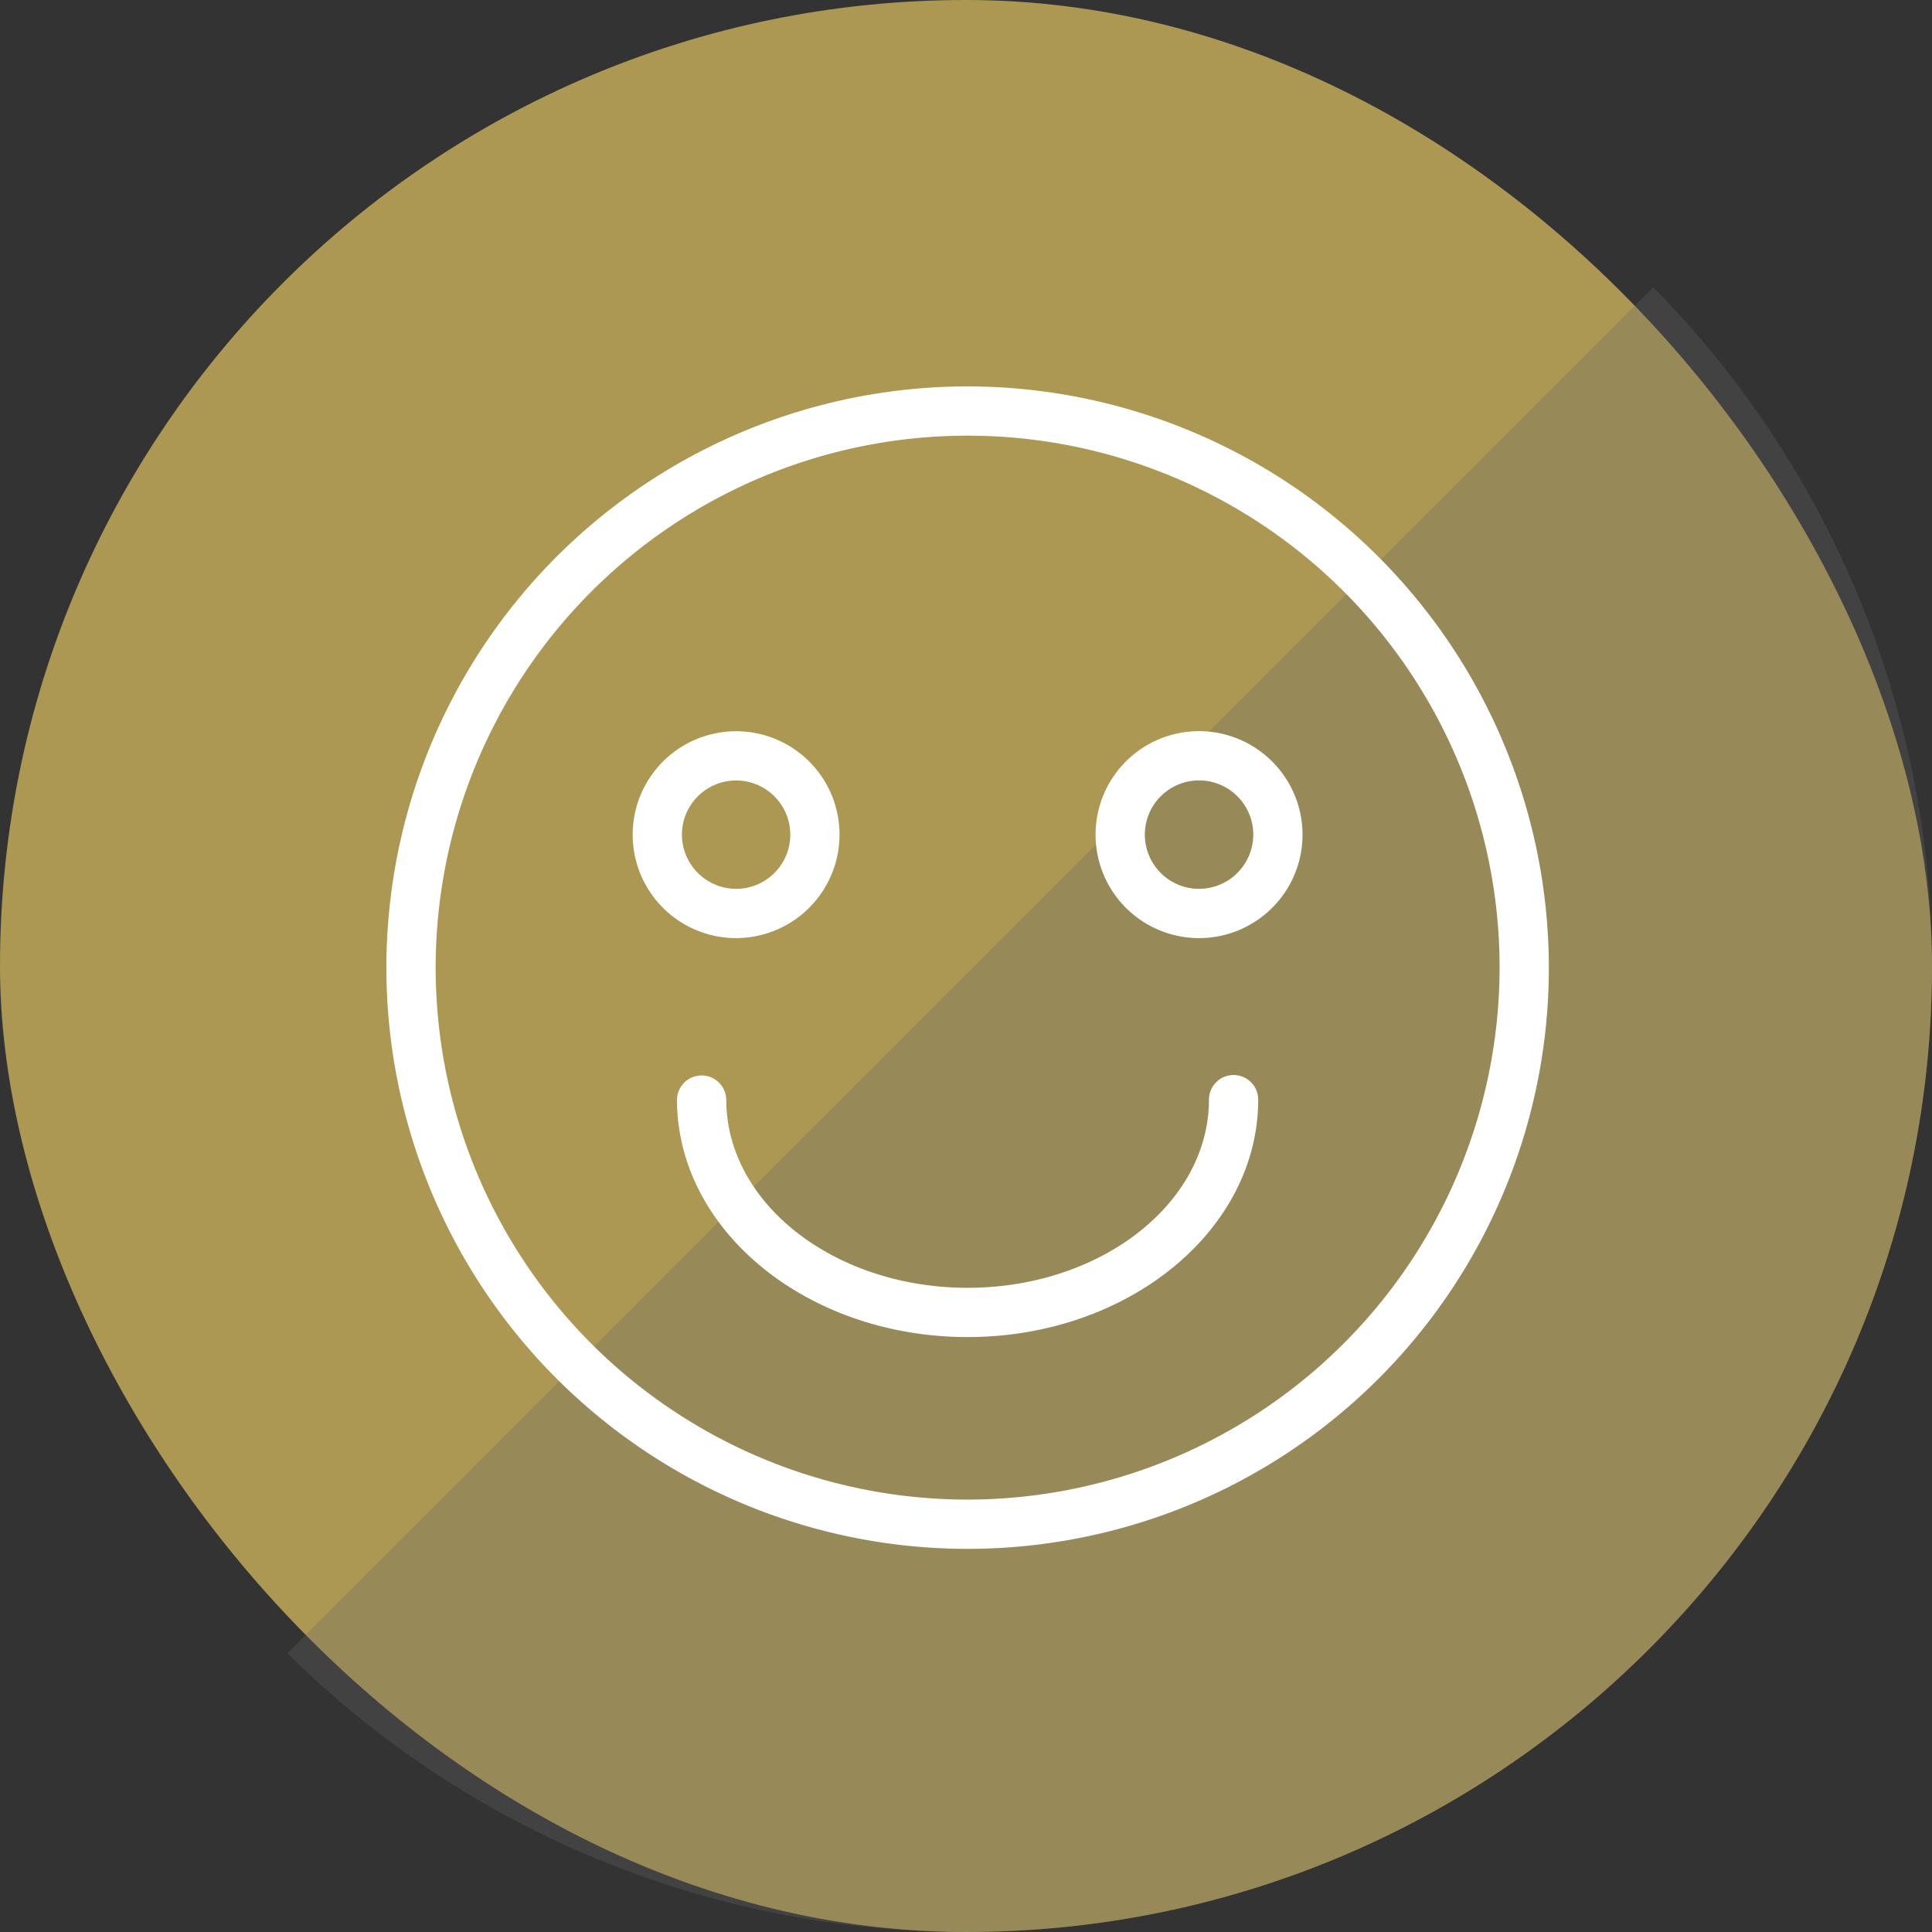
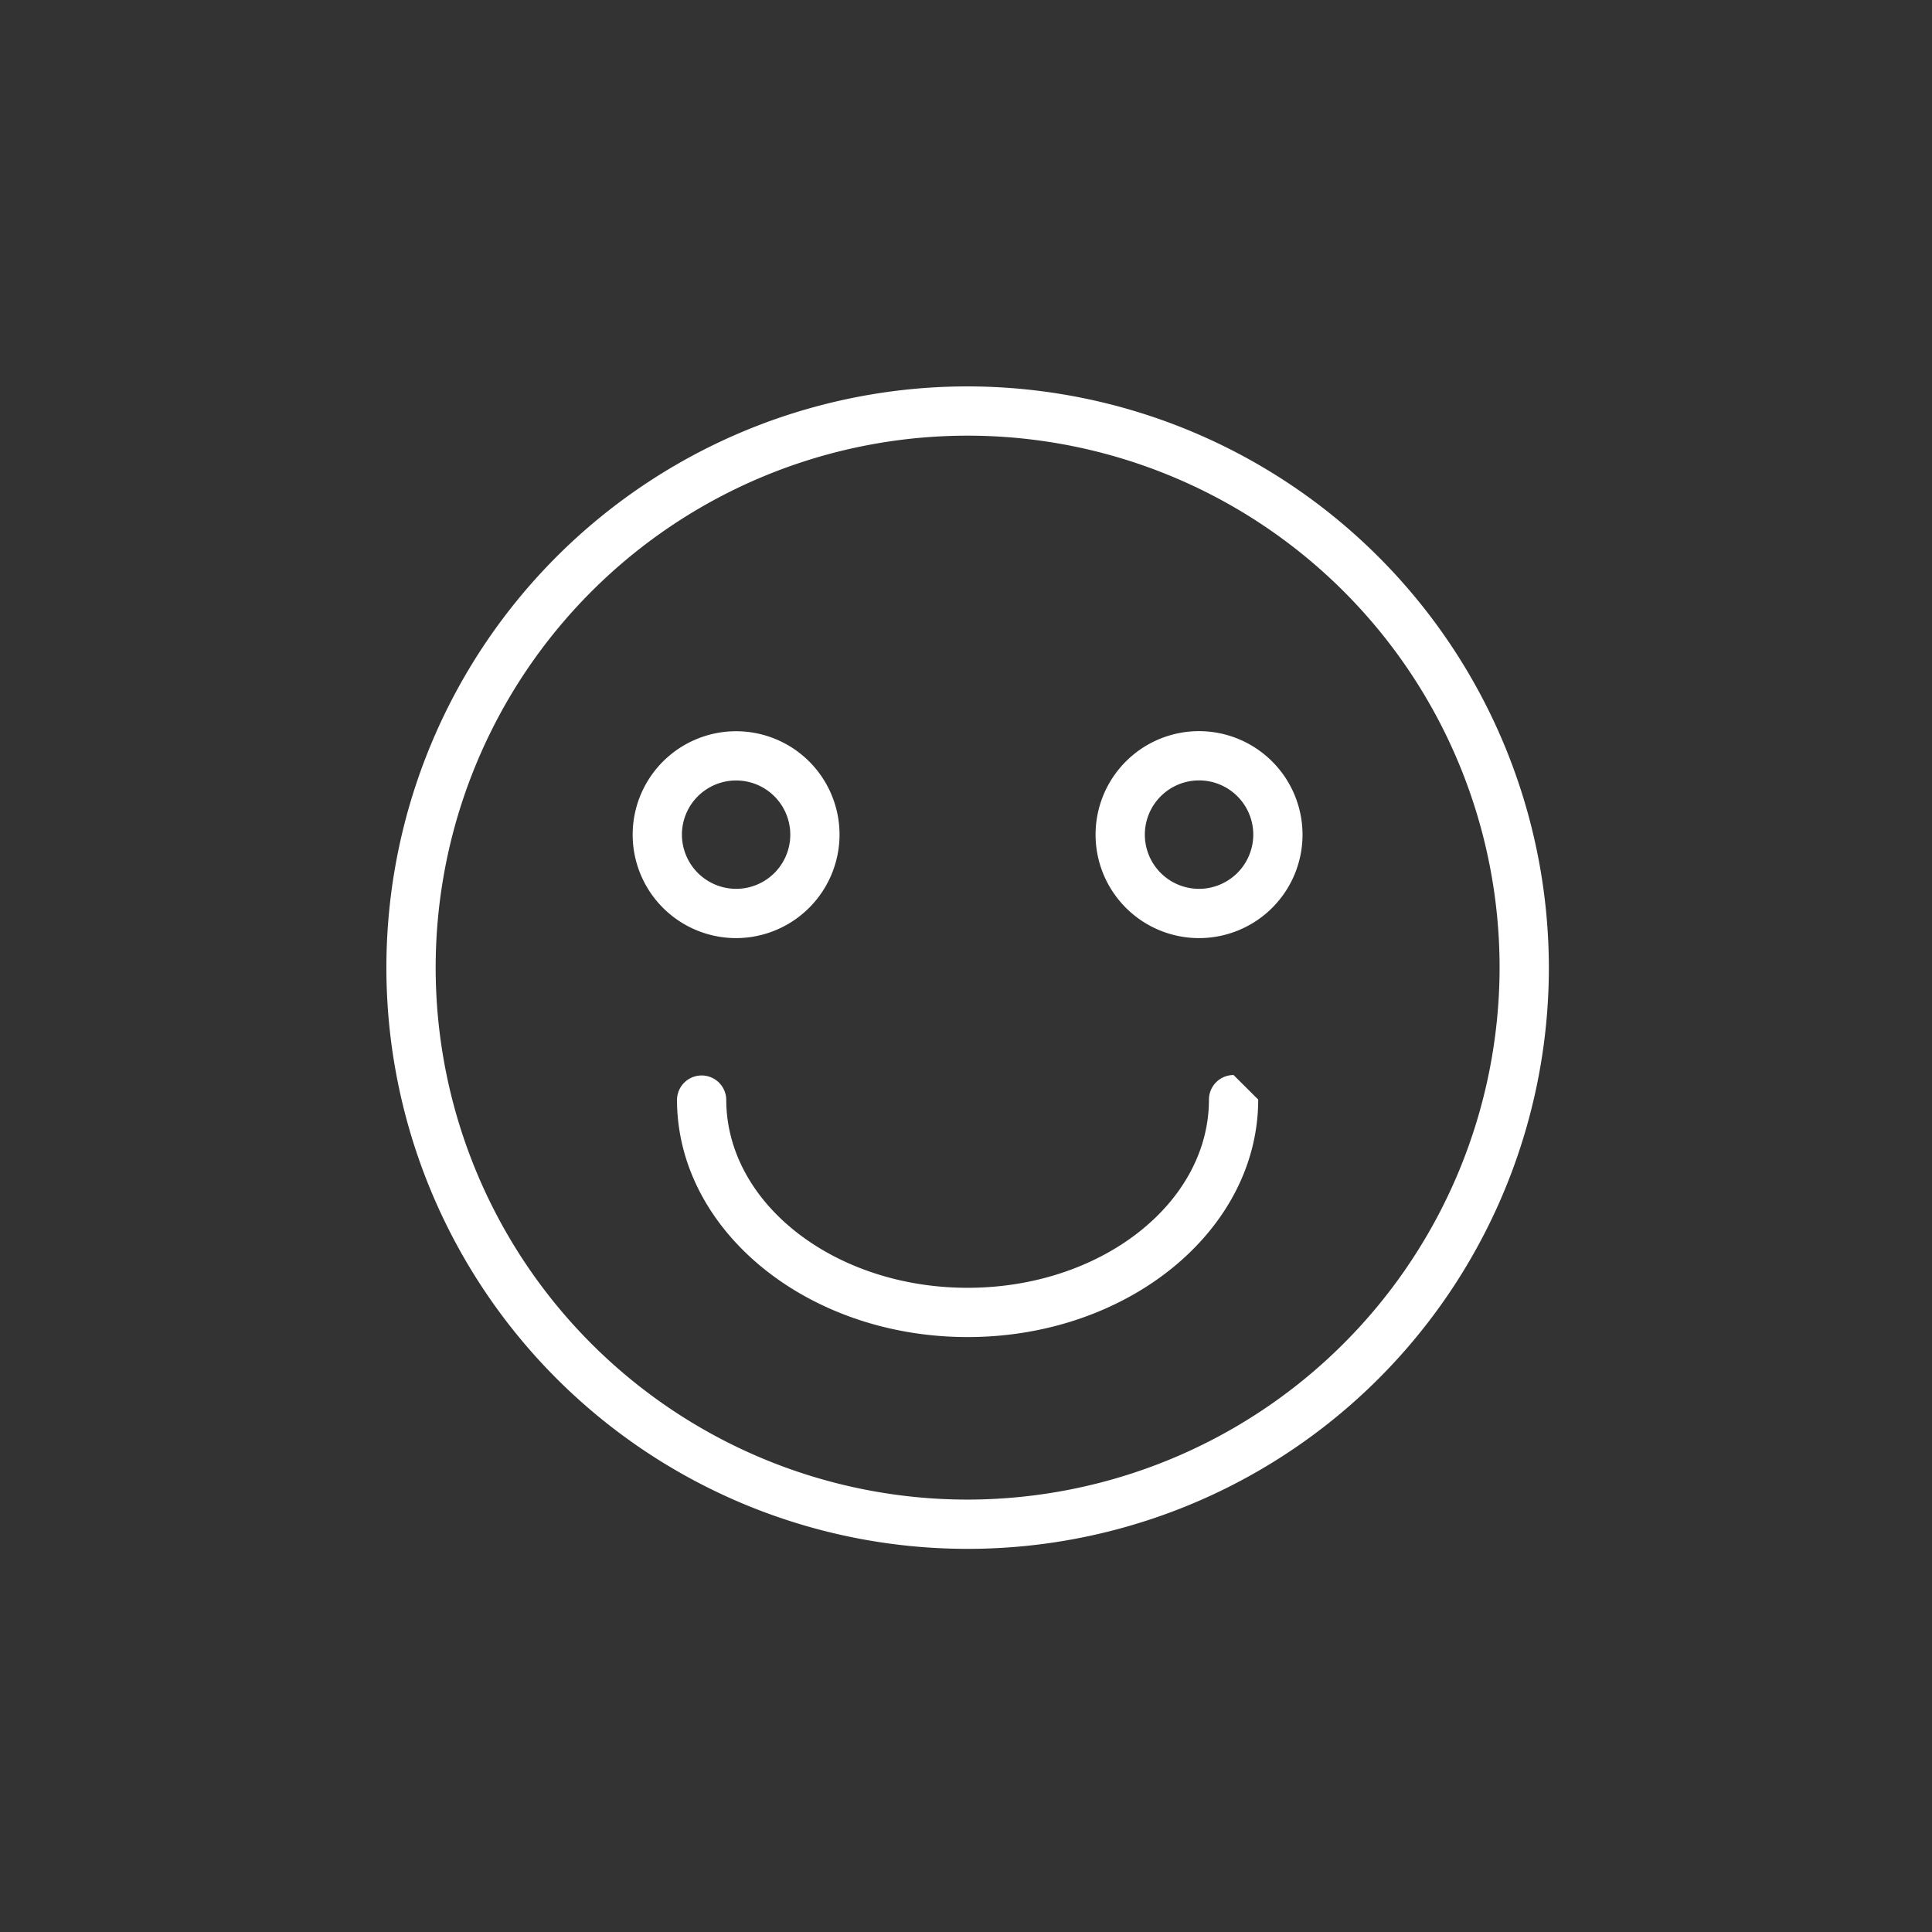
<svg xmlns="http://www.w3.org/2000/svg" id="icn_pediatric02.svg" width="160" height="160" viewBox="0 0 160 160">
  <rect x="0" y="0" width="160" height="160" fill="#333333" stroke="none" />
  <defs>
    <style>
      .cls-1 {
        fill: #ac9852;
      }

      .cls-2 {
        fill: #666;
        opacity: 0.3;
      }

      .cls-2, .cls-3 {
        fill-rule: evenodd;
      }

      .cls-3 {
        fill: #fff;
      }
    </style>
  </defs>
  <g id="g">
-     <rect id="bg" class="cls-1" width="160" height="160" rx="80" ry="80" />
-     <path id="長方形_1225" data-name="長方形 1225" class="cls-2" d="M961,2487a79.735,79.735,0,0,1-56.207-23.09l113.117-113.12A79.989,79.989,0,0,1,961,2487Z" transform="translate(-881 -2327)" />
-   </g>
-   <path id="シェイプ_3" data-name="シェイプ 3" class="cls-3" d="M961.133,2359a48.135,48.135,0,1,0,48.137,48.13A48.185,48.185,0,0,0,961.133,2359Zm0,92.19a44.055,44.055,0,1,1,44.057-44.06A44.11,44.11,0,0,1,961.133,2451.19Zm22.027-35.16a2.036,2.036,0,0,0-2.04,2.03c0,8.6-8.966,15.59-19.987,15.59s-19.988-6.99-19.988-15.59a2.04,2.04,0,0,0-4.079,0c0,10.85,10.8,19.67,24.067,19.67s24.066-8.82,24.066-19.67A2.035,2.035,0,0,0,983.16,2416.03Zm-32.633-19.91a8.566,8.566,0,1,0-8.566,8.57A8.581,8.581,0,0,0,950.527,2396.12Zm-13.053,0a4.487,4.487,0,1,1,4.487,4.49A4.5,4.5,0,0,1,937.474,2396.12Zm42.83-8.57a8.57,8.57,0,1,0,8.566,8.57A8.581,8.581,0,0,0,980.3,2387.55Zm0,13.06a4.49,4.49,0,1,1,4.487-4.49A4.5,4.5,0,0,1,980.3,2400.61Z" transform="translate(-881 -2327)" />
+     </g>
+   <path id="シェイプ_3" data-name="シェイプ 3" class="cls-3" d="M961.133,2359a48.135,48.135,0,1,0,48.137,48.13A48.185,48.185,0,0,0,961.133,2359Zm0,92.19a44.055,44.055,0,1,1,44.057-44.06A44.11,44.11,0,0,1,961.133,2451.19Zm22.027-35.16a2.036,2.036,0,0,0-2.04,2.03c0,8.6-8.966,15.59-19.987,15.59s-19.988-6.99-19.988-15.59a2.04,2.04,0,0,0-4.079,0c0,10.85,10.8,19.67,24.067,19.67s24.066-8.82,24.066-19.67Zm-32.633-19.91a8.566,8.566,0,1,0-8.566,8.57A8.581,8.581,0,0,0,950.527,2396.12Zm-13.053,0a4.487,4.487,0,1,1,4.487,4.49A4.5,4.5,0,0,1,937.474,2396.12Zm42.83-8.57a8.57,8.57,0,1,0,8.566,8.57A8.581,8.581,0,0,0,980.3,2387.55Zm0,13.06a4.49,4.49,0,1,1,4.487-4.49A4.5,4.5,0,0,1,980.3,2400.61Z" transform="translate(-881 -2327)" />
</svg>